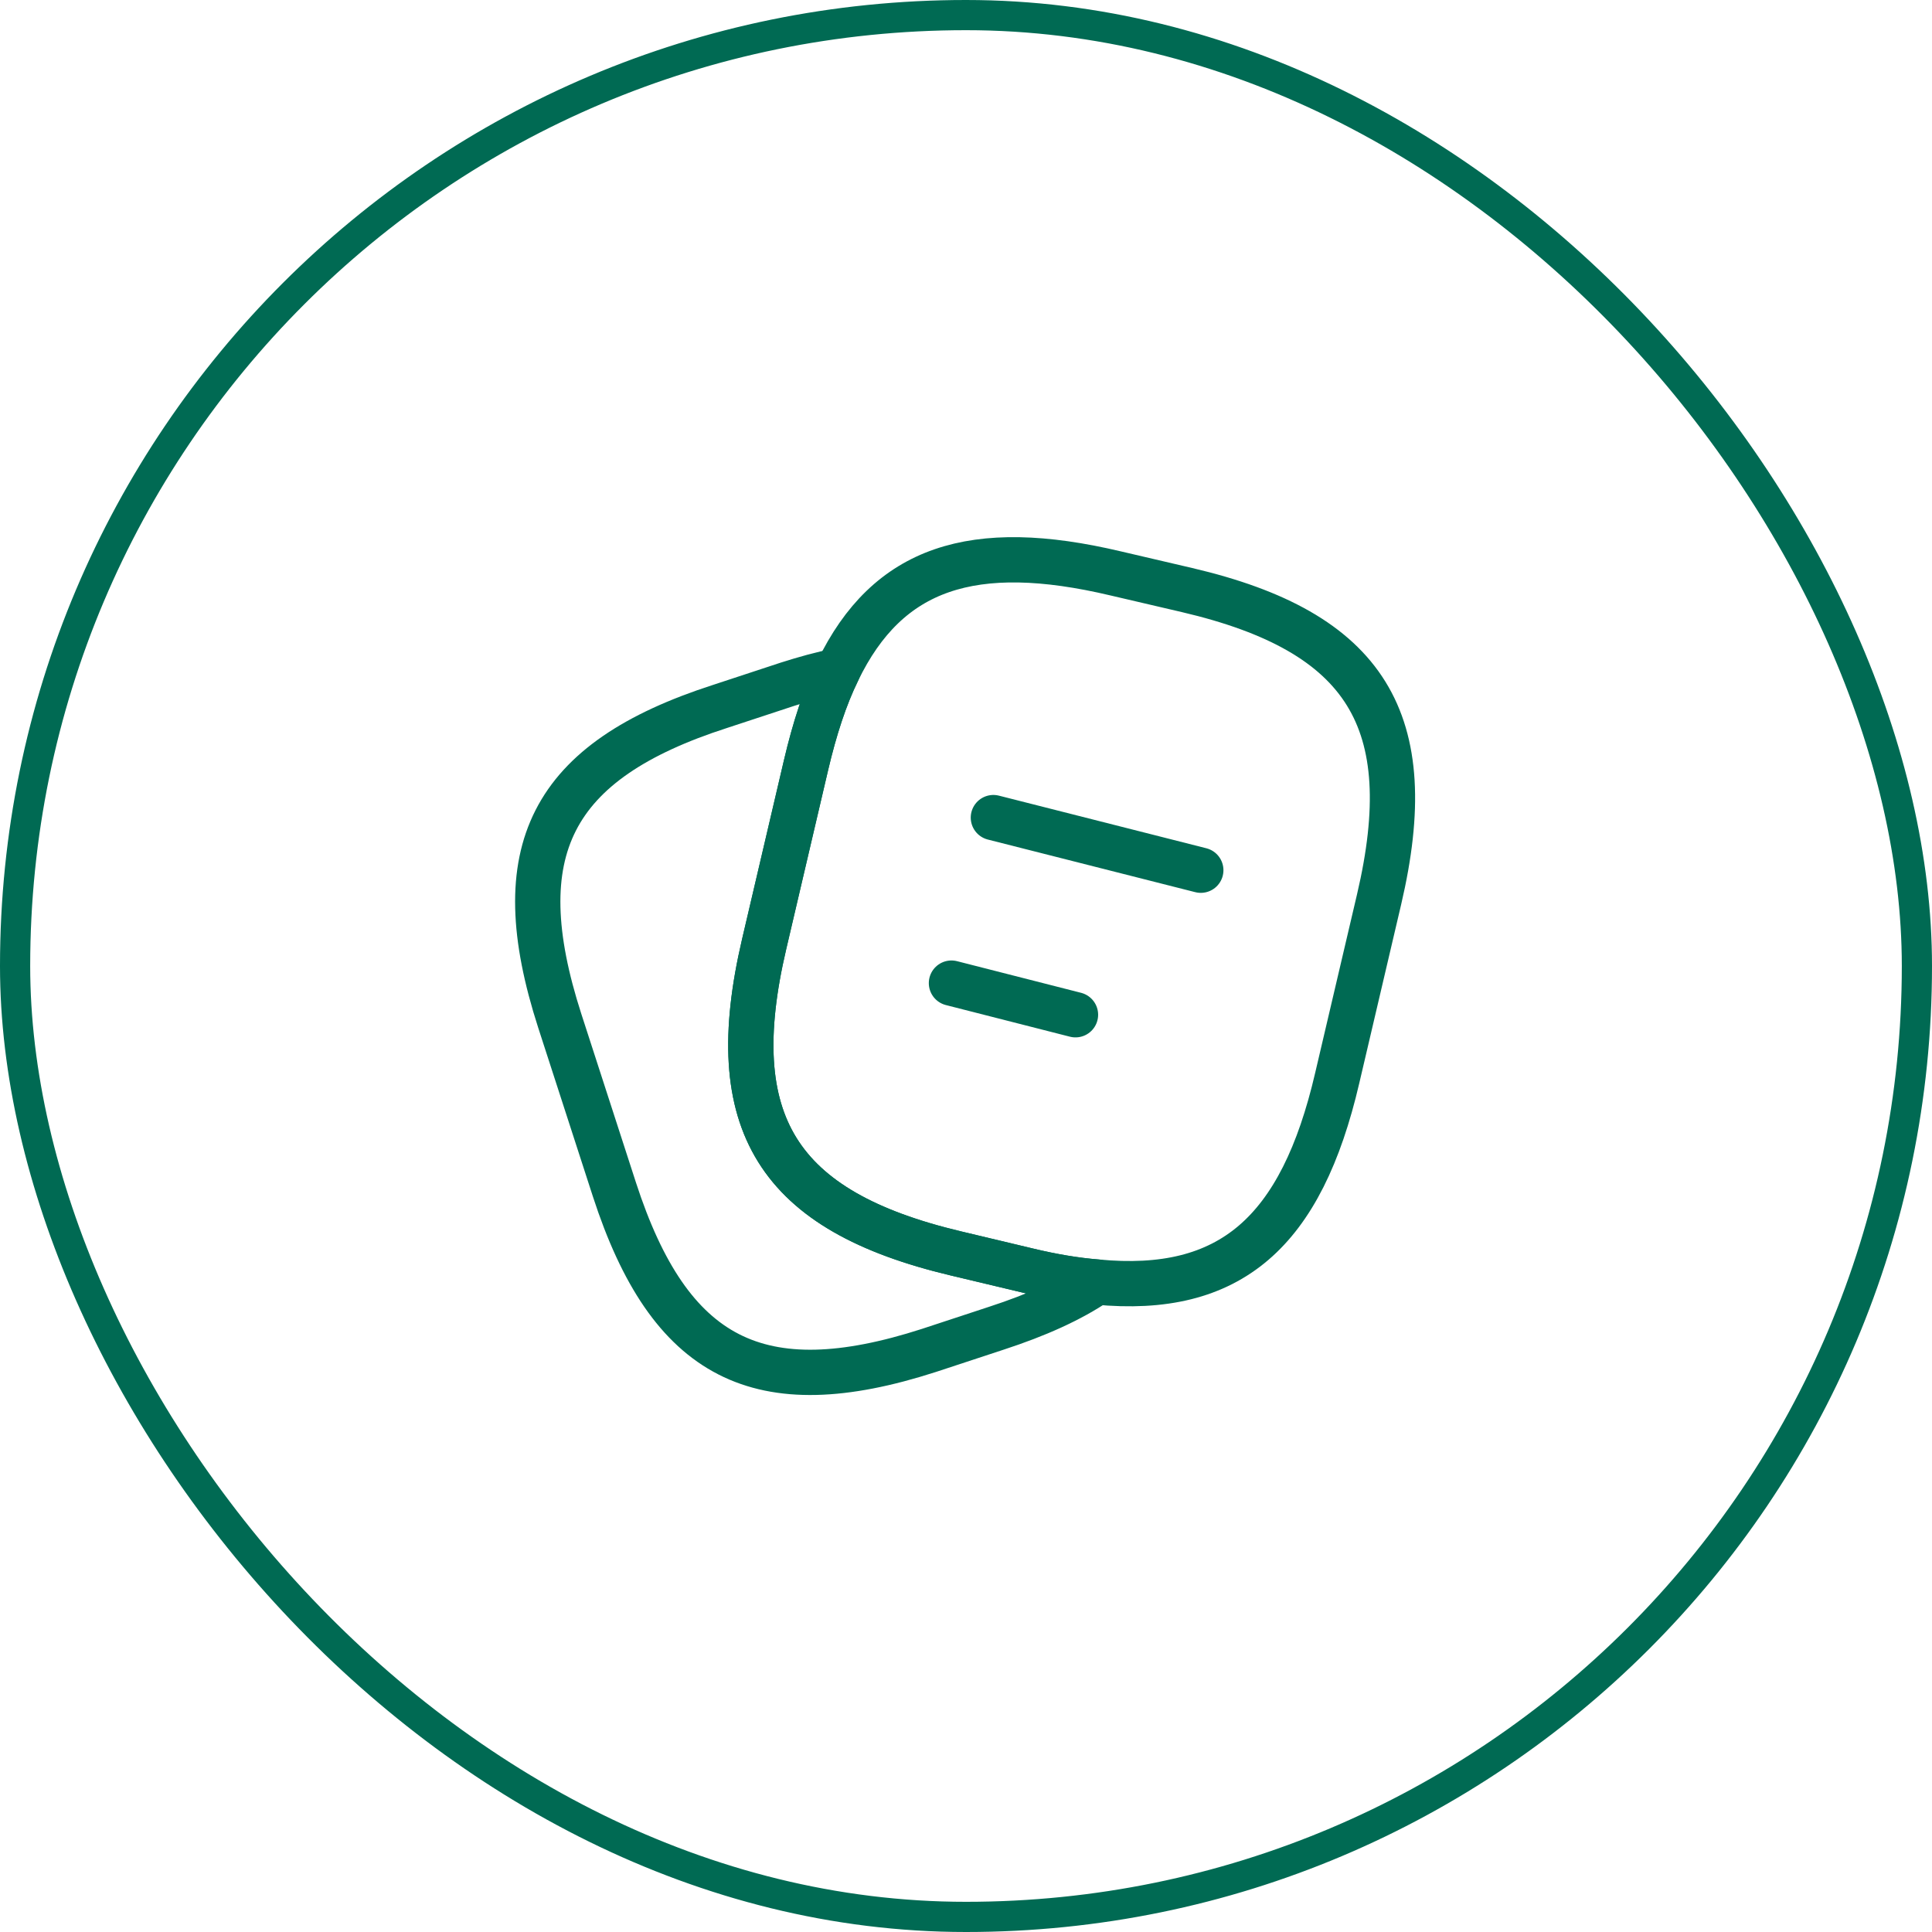
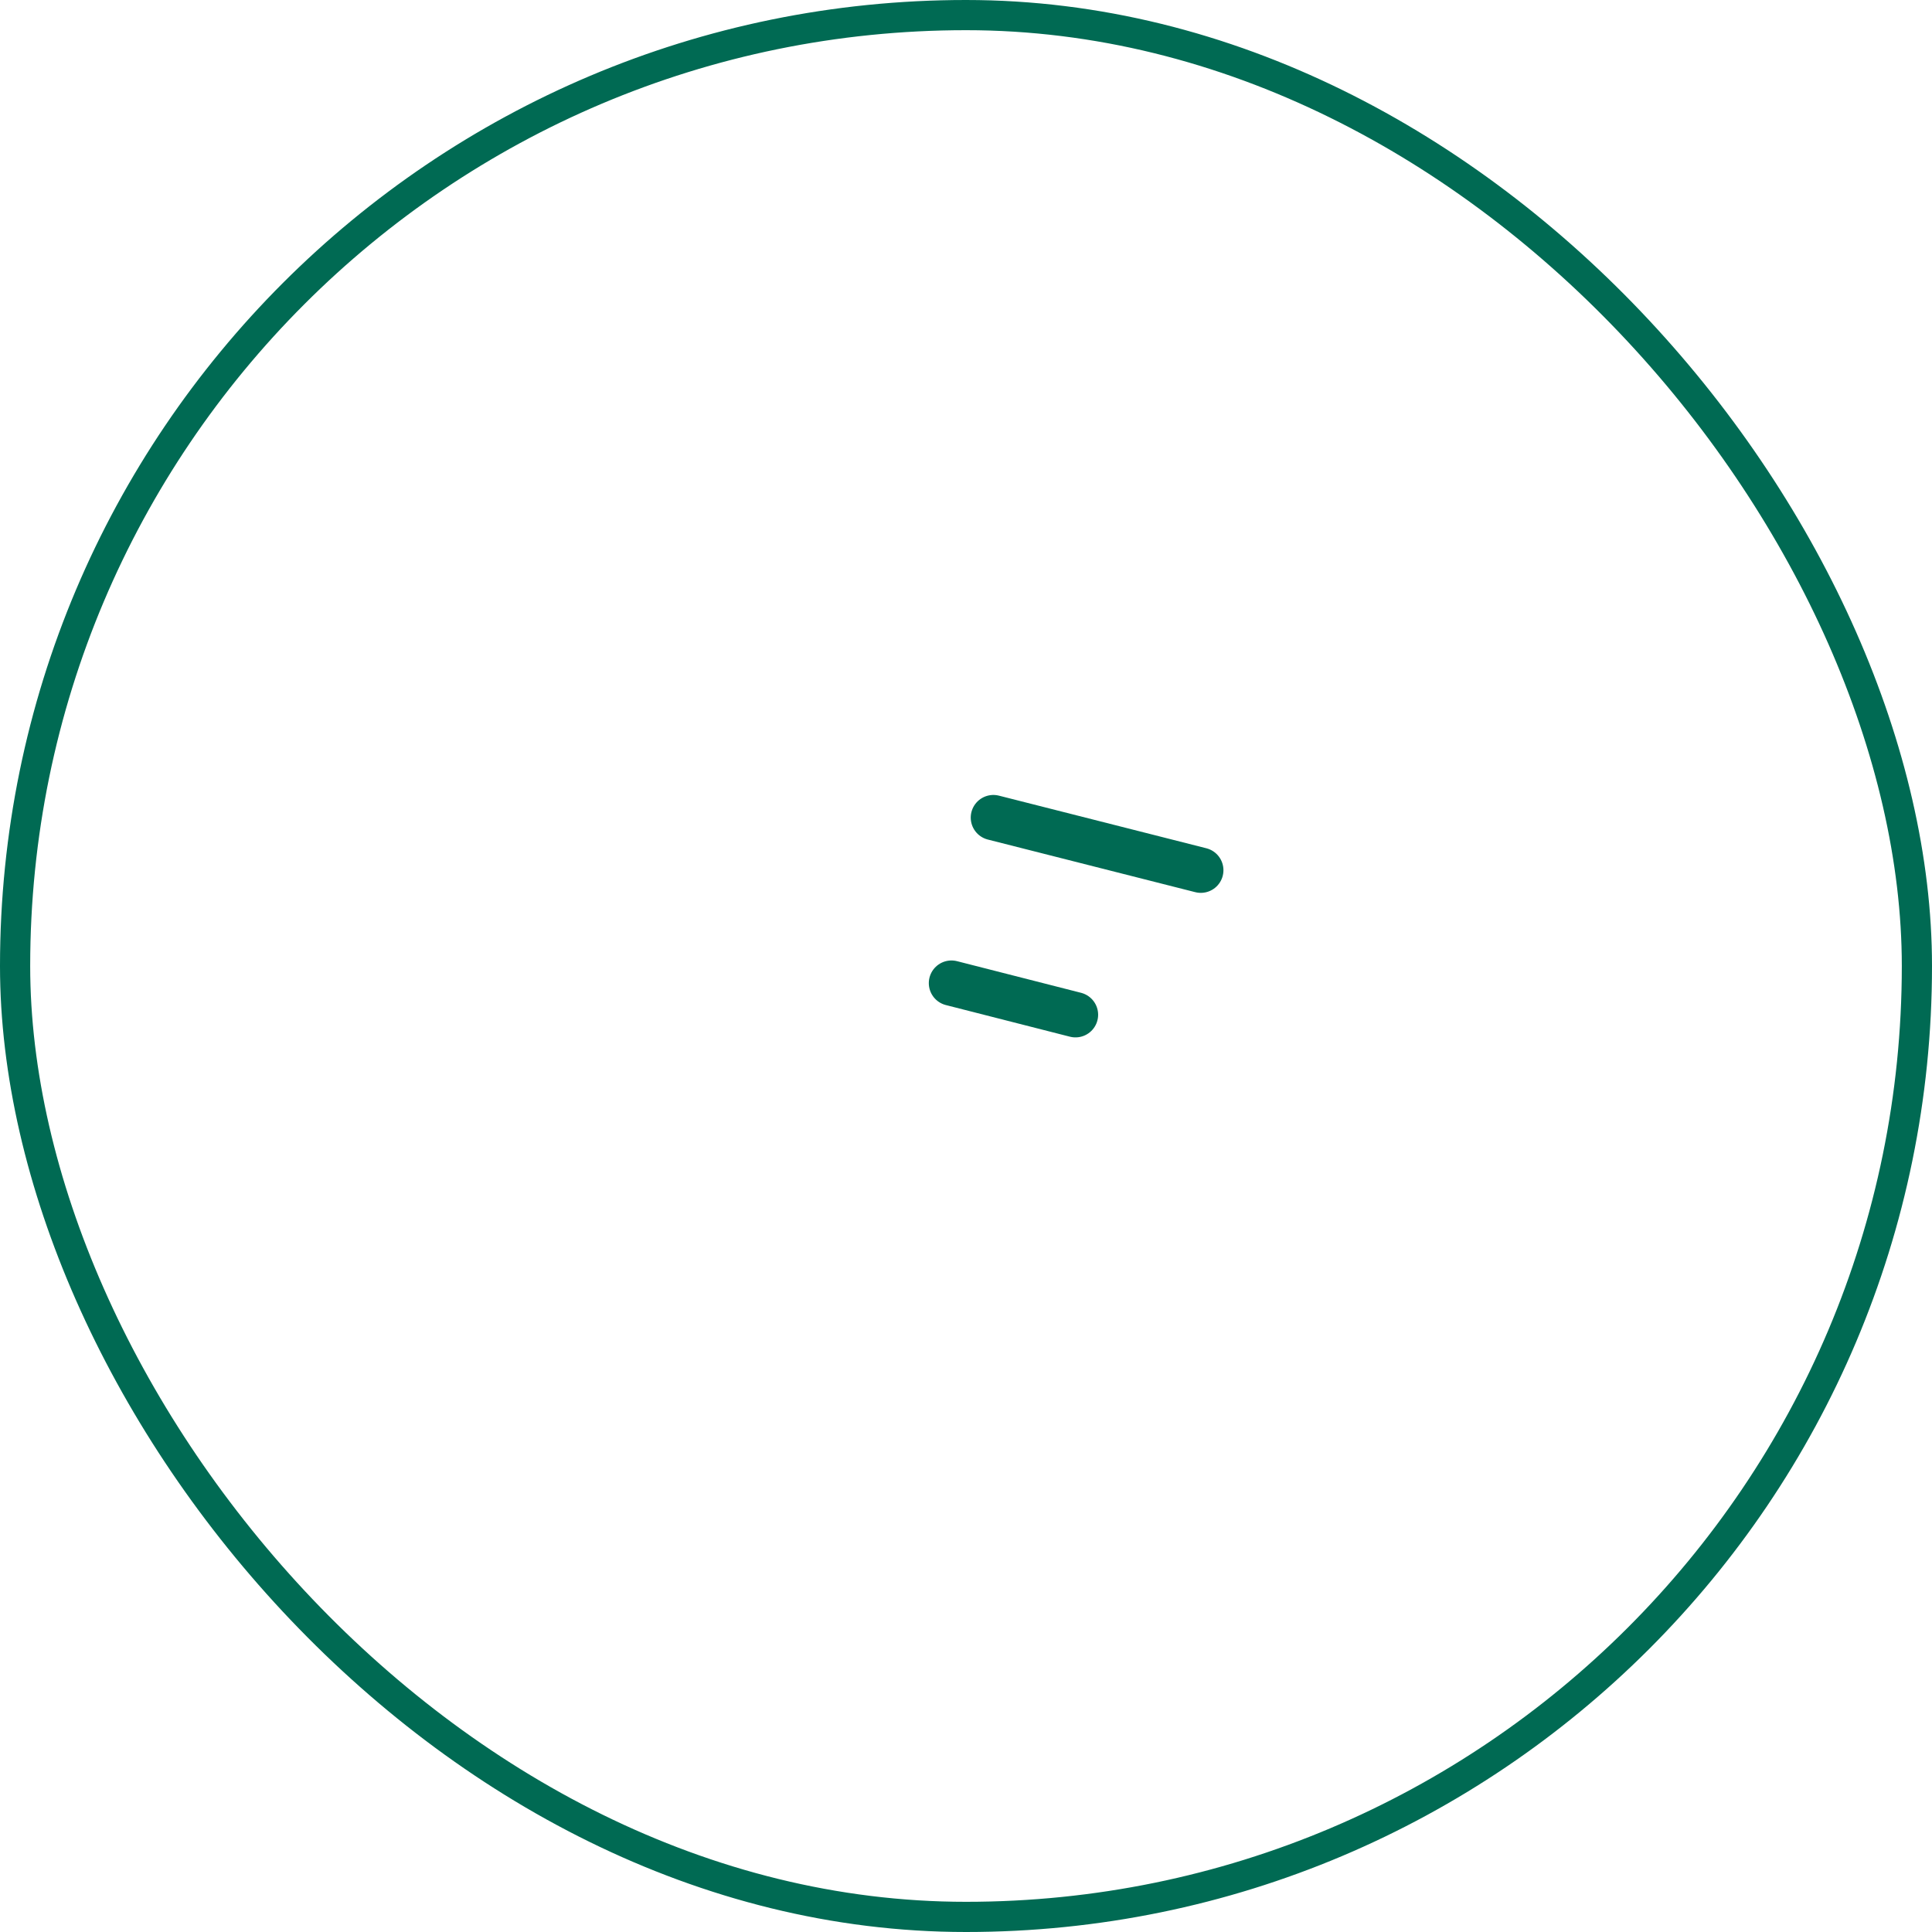
<svg xmlns="http://www.w3.org/2000/svg" width="64" height="64" viewBox="0 0 64 64" fill="none">
  <rect x="0.5" y="0.5" width="63" height="63" rx="31.5" stroke="#006A53" />
-   <path d="M45.685 29.79L44.297 35.712C43.107 40.826 40.755 42.894 36.335 42.469C35.627 42.413 34.862 42.285 34.04 42.087L31.66 41.52C25.753 40.117 23.925 37.199 25.313 31.277L26.702 25.342C26.985 24.137 27.325 23.089 27.75 22.225C29.407 18.797 32.227 17.876 36.958 18.995L39.324 19.547C45.26 20.936 47.073 23.868 45.685 29.79Z" stroke="#006A53" stroke-width="1.5" stroke-linecap="round" stroke-linejoin="round" />
-   <path d="M36.335 42.469C35.457 43.064 34.352 43.56 33.006 43.999L30.767 44.736C25.143 46.549 22.183 45.033 20.355 39.409L18.542 33.813C16.728 28.189 18.23 25.214 23.854 23.401L26.093 22.664C26.673 22.48 27.226 22.324 27.75 22.225C27.325 23.089 26.985 24.137 26.702 25.342L25.313 31.277C23.925 37.199 25.753 40.117 31.66 41.52L34.04 42.087C34.862 42.285 35.627 42.413 36.335 42.469Z" stroke="#006A53" stroke-width="1.5" stroke-linecap="round" stroke-linejoin="round" />
  <path d="M32.907 27.084L39.778 28.827" stroke="#006A53" stroke-width="1.5" stroke-linecap="round" stroke-linejoin="round" />
  <path d="M31.518 32.567L35.627 33.615" stroke="#006A53" stroke-width="1.5" stroke-linecap="round" stroke-linejoin="round" />
</svg>